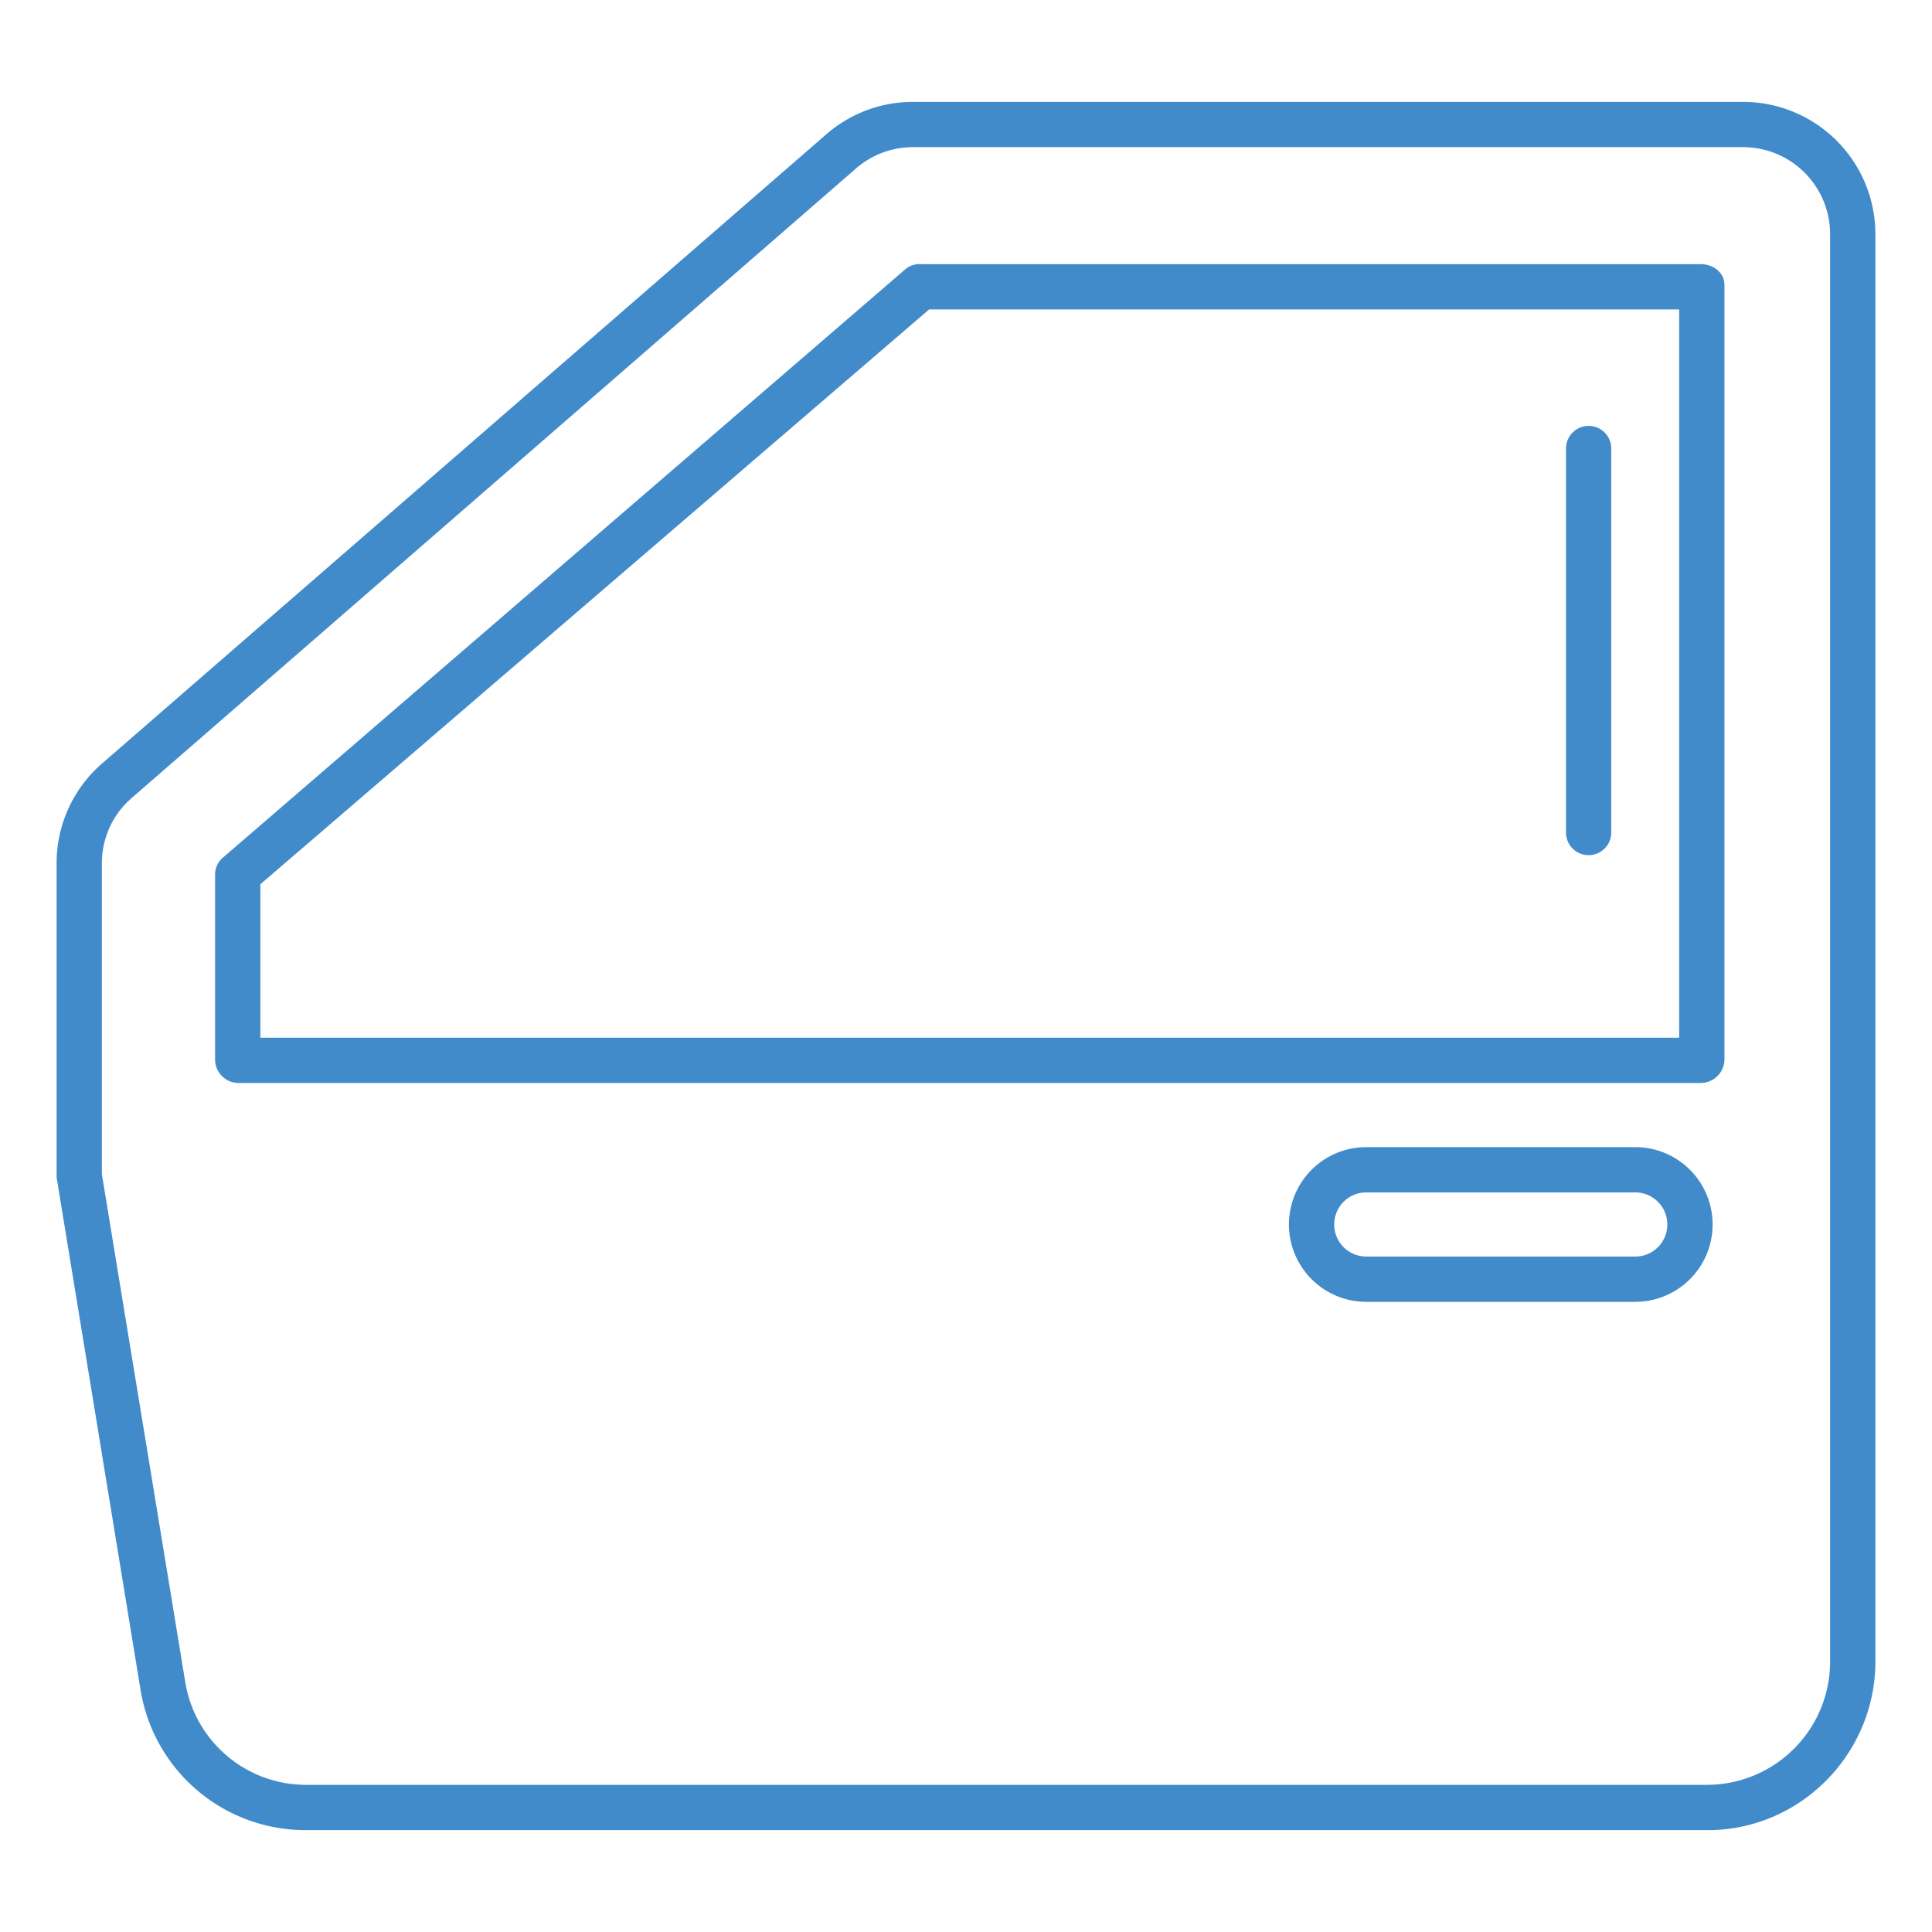
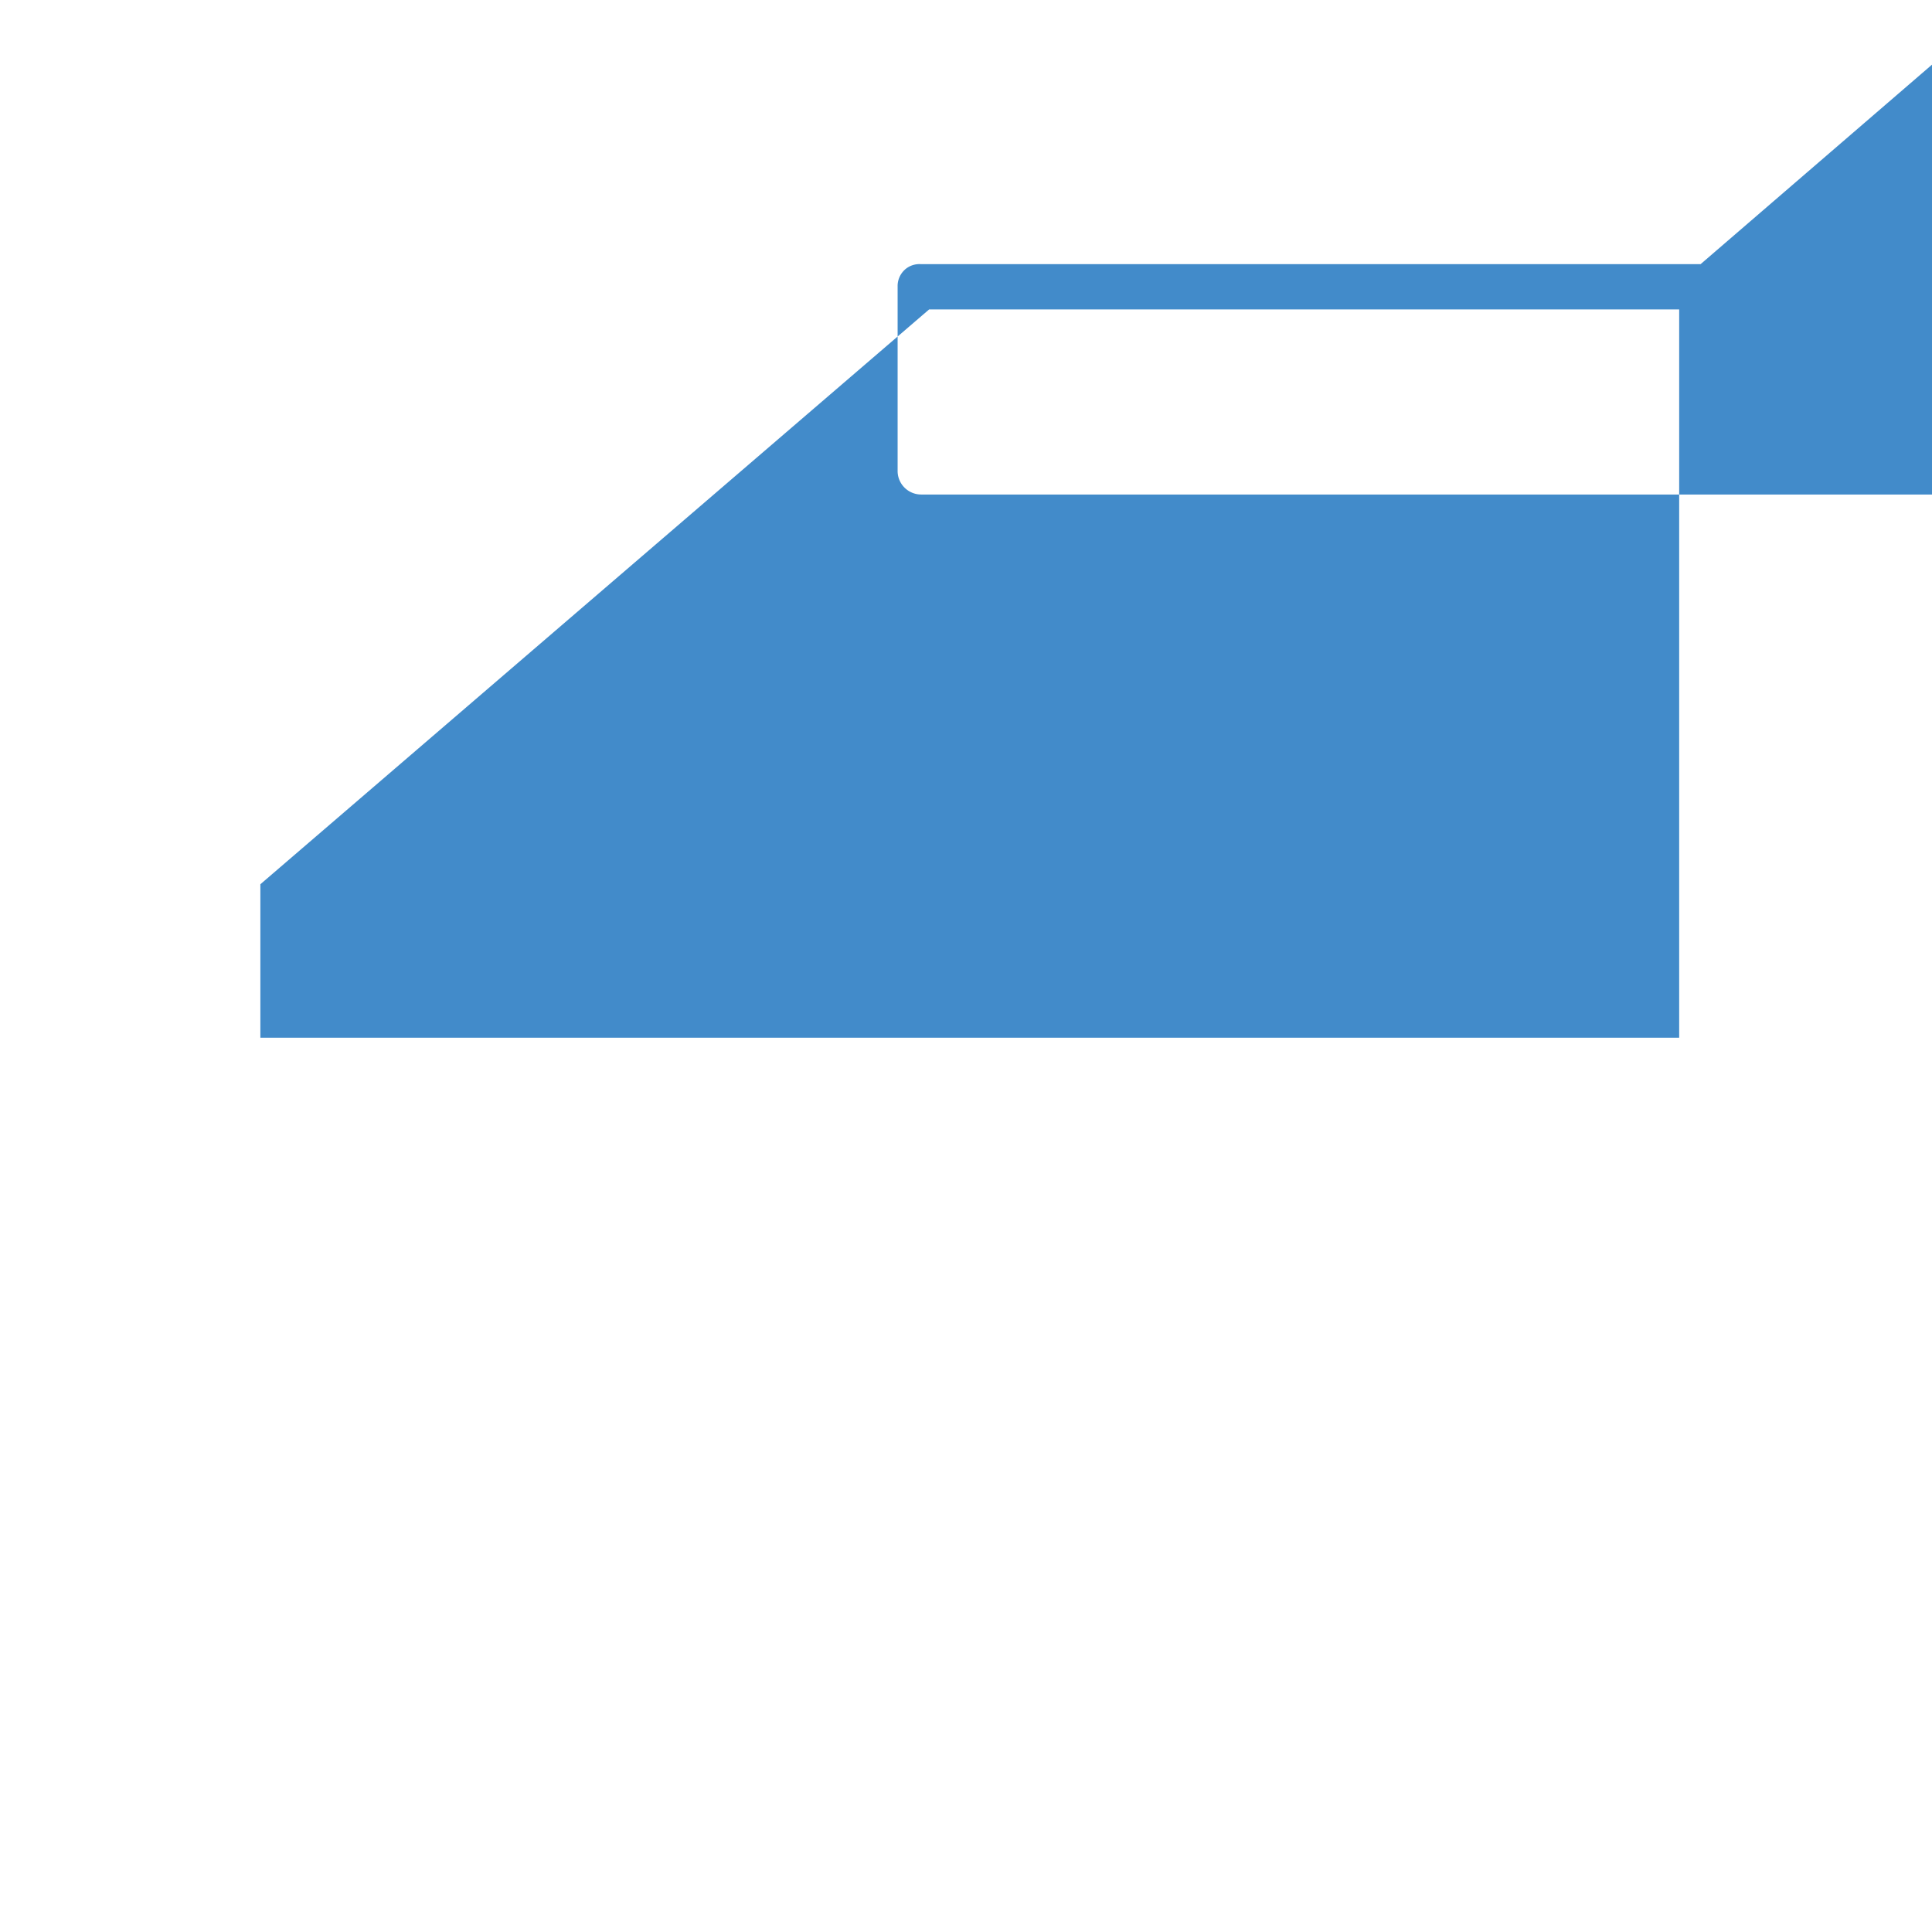
<svg xmlns="http://www.w3.org/2000/svg" xmlns:xlink="http://www.w3.org/1999/xlink" version="1.1" width="512" height="512" x="0" y="0" viewBox="0 0 512 512" style="enable-background:new 0 0 512 512" xml:space="preserve" class="">
  <g>
    <linearGradient id="linear-gradient" gradientUnits="userSpaceOnUse" x1="257" x2="257" y1="464" y2="62.617">
      <stop stop-opacity="1" stop-color="#428bca" offset="0.322" />
      <stop stop-opacity="1" stop-color="#428bca" offset="0.466" />
      <stop stop-opacity="1" stop-color="#428bca" offset="0.752" />
      <stop stop-opacity="1" stop-color="#428bca" offset="0.898" />
    </linearGradient>
    <linearGradient id="linear-gradient-2" x1="421" x2="421" xlink:href="#linear-gradient" y1="464" y2="62.617" />
    <linearGradient id="linear-gradient-4" x1="256" x2="256" xlink:href="#linear-gradient" y1="464" y2="62.617" />
    <linearGradient id="linear-gradient-5" x1="397.72" x2="397.72" xlink:href="#linear-gradient" y1="464" y2="62.617" />
-     <path d="m450.68 70h-206.68a5.794 5.794 0 0 0 -3.921 1.219l-180.879 155.948a5.873 5.873 0 0 0 -2.2 4.421v49.366a6.248 6.248 0 0 0 6.24 6.046h387.44a6.32 6.32 0 0 0 6.32-6.046v-205.434c0-3.314-3.006-5.52-6.32-5.52zm-5.68 205h-376v-40.665l177.23-152.335h198.77z" fill="url(#linear-gradient)" data-original="url(#linear-gradient)" style="" />
-     <path d="m421 226.624a6 6 0 0 0 6-6v-101.757a6 6 0 1 0 -12 0v101.757a6 6 0 0 0 6 6z" fill="url(#linear-gradient-2)" data-original="url(#linear-gradient-2)" style="" />
-     <path d="m421 106.184a6 6 0 0 0 6-6v-4.884a6 6 0 1 0 -12 0v4.885a6 6 0 0 0 6 5.999z" fill="url(#linear-gradient-2)" data-original="url(#linear-gradient-2)" style="" />
-     <path d="m462.2 27h-220.49a34.933 34.933 0 0 0 -22.817 8.665l-191.911 166.724a34.931 34.931 0 0 0 -11.982 26.345v83.266l22.287 136.078a44.272 44.272 0 0 0 43.769 36.922h371.544c24.483 0 44.4-20.2 44.4-44.68v-378.24a35.08 35.08 0 0 0 -34.8-35.08zm22.8 413.32a32.677 32.677 0 0 1 -32.4 32.68h-371.544a32.434 32.434 0 0 1 -31.934-27.063l-22.122-134.747v-82.456a22.786 22.786 0 0 1 7.851-17.214l191.91-166.795a22.935 22.935 0 0 1 14.949-5.725h220.49a23.067 23.067 0 0 1 22.8 23.08z" fill="url(#linear-gradient-4)" data-original="url(#linear-gradient-4)" style="" class="" />
-     <path d="m433.36 304h-71.28a20.5 20.5 0 0 0 0 41h71.28a20.5 20.5 0 0 0 0-41zm0 29h-71.28a8.5 8.5 0 0 1 0-17h71.28a8.5 8.5 0 0 1 0 17z" fill="url(#linear-gradient-5)" data-original="url(#linear-gradient-5)" style="" />
+     <path d="m450.68 70h-206.68a5.794 5.794 0 0 0 -3.921 1.219a5.873 5.873 0 0 0 -2.2 4.421v49.366a6.248 6.248 0 0 0 6.24 6.046h387.44a6.32 6.32 0 0 0 6.32-6.046v-205.434c0-3.314-3.006-5.52-6.32-5.52zm-5.68 205h-376v-40.665l177.23-152.335h198.77z" fill="url(#linear-gradient)" data-original="url(#linear-gradient)" style="" />
  </g>
</svg>